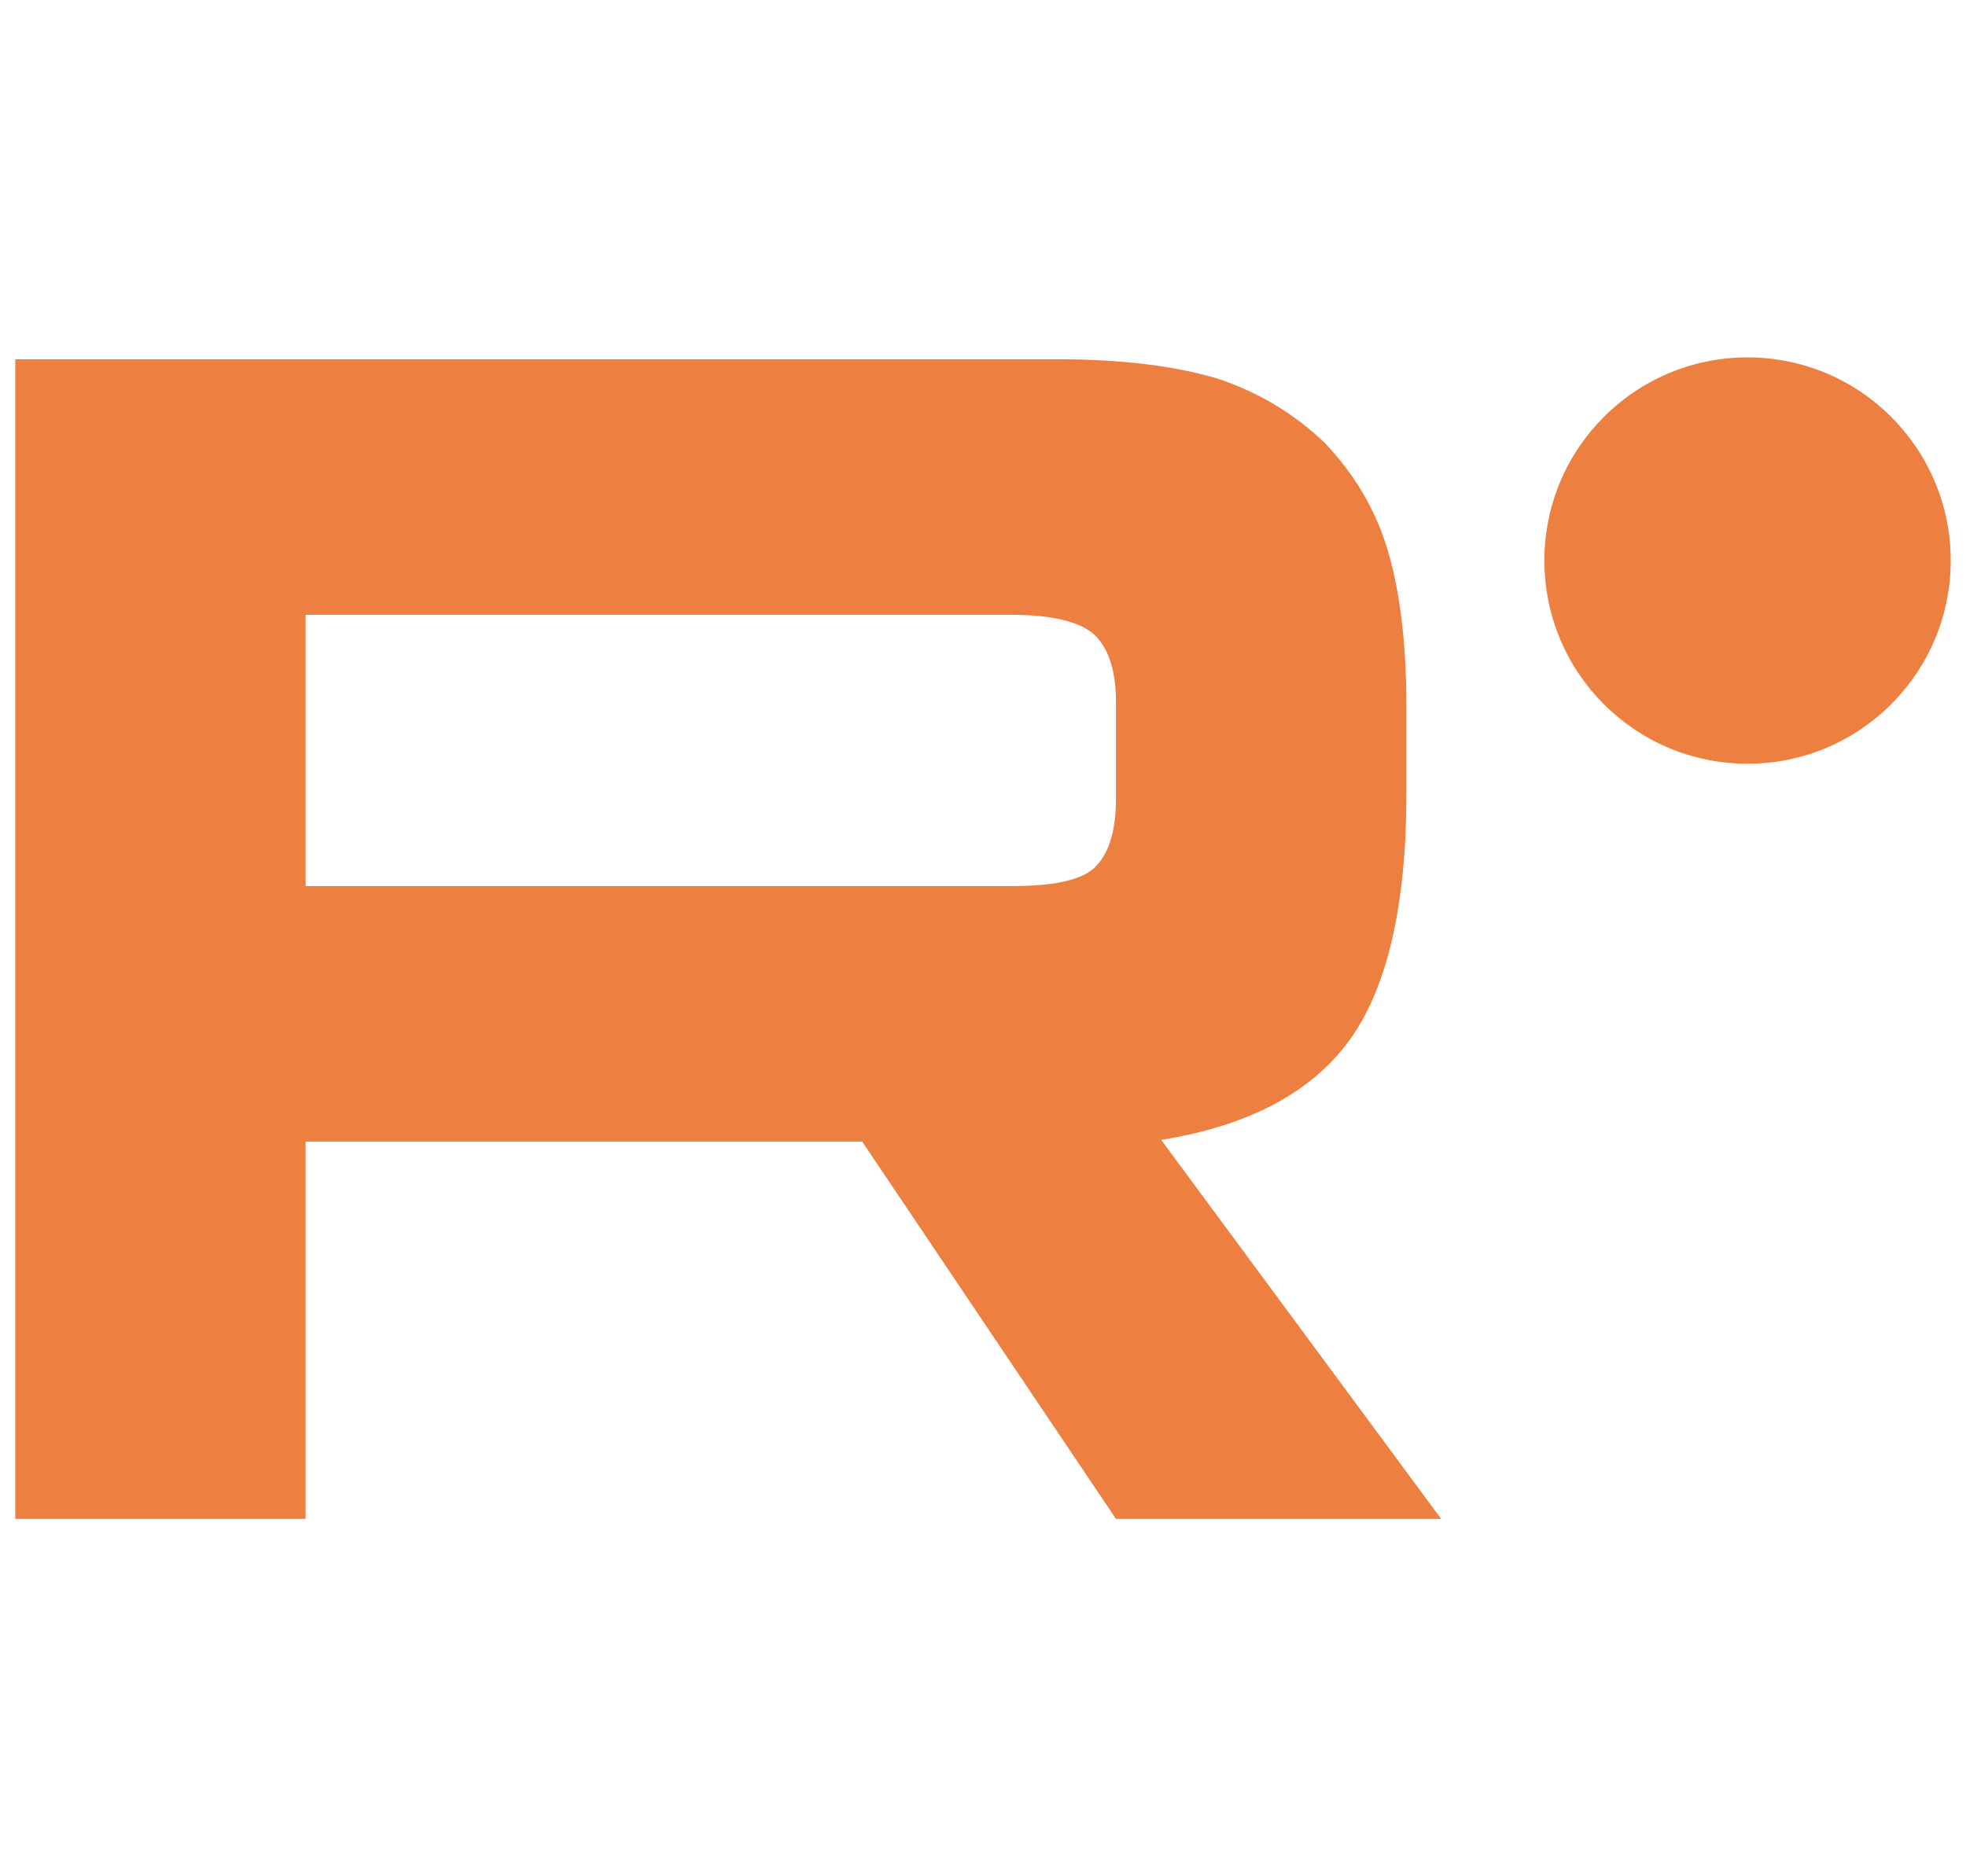
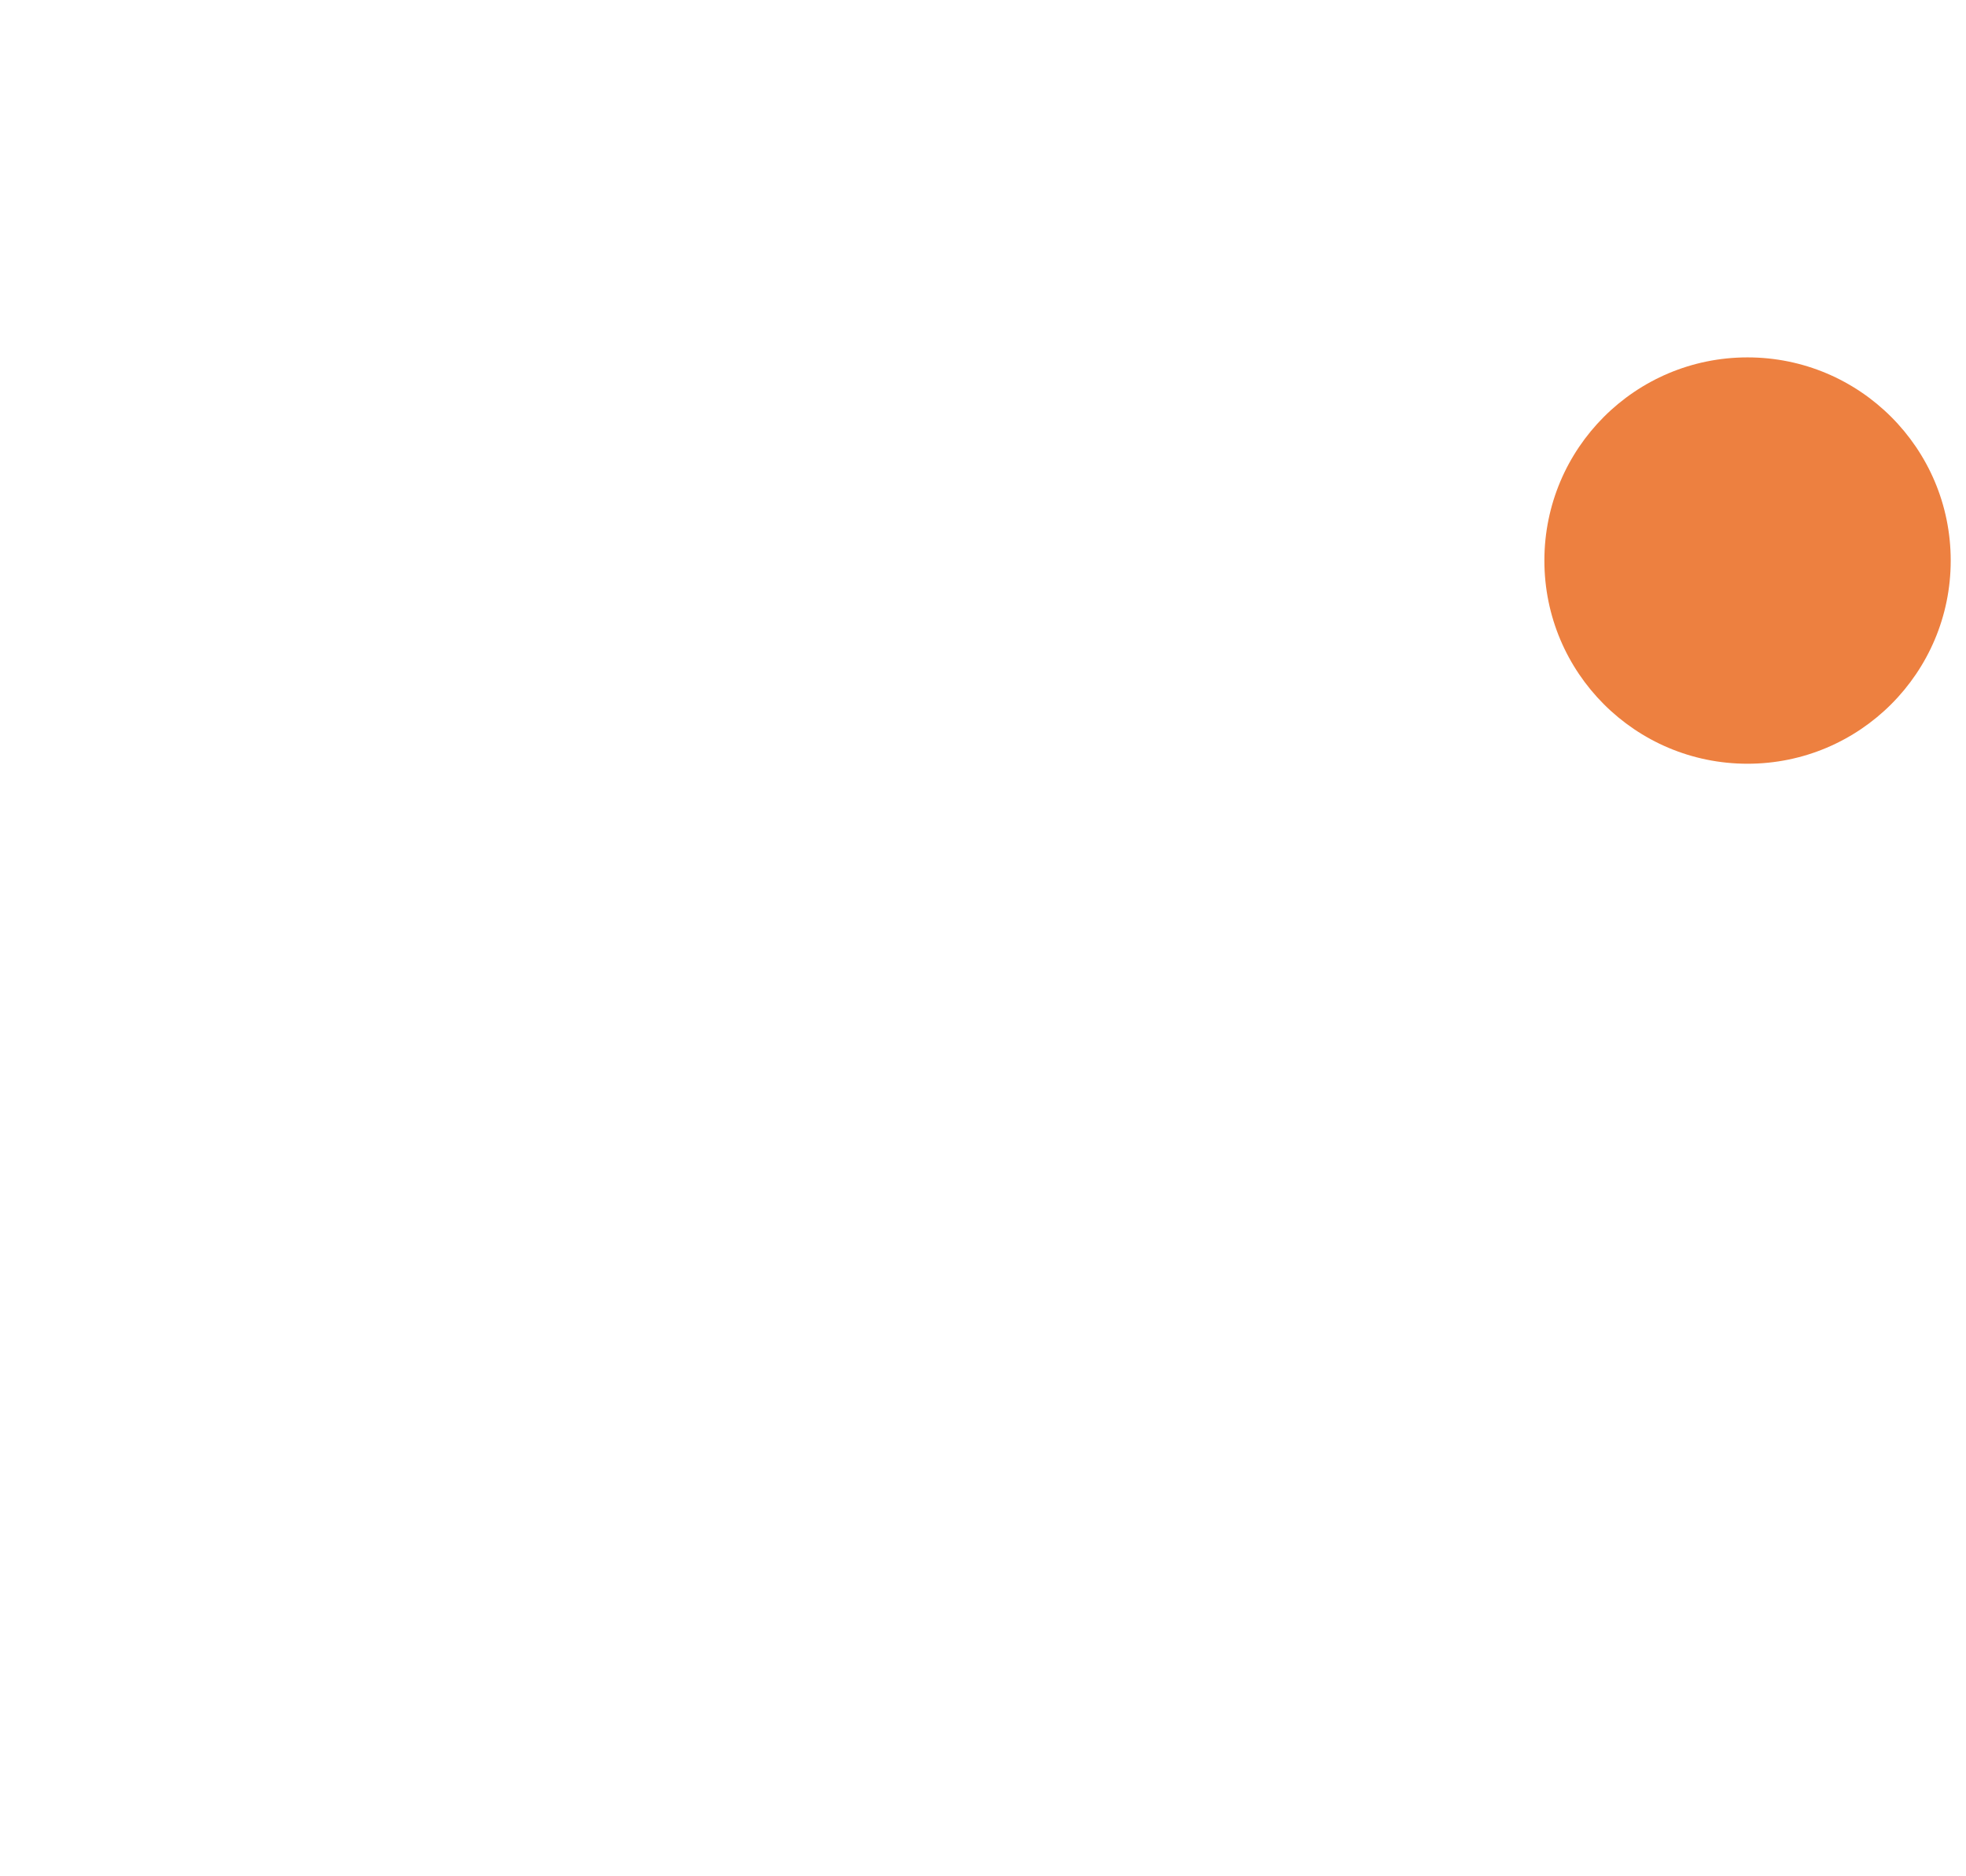
<svg xmlns="http://www.w3.org/2000/svg" width="22" height="21" viewBox="0 0 22 21" fill="none">
-   <path d="M11.846 4.021H0.171V17H3.42V12.777H9.648L12.488 17H16.127L12.994 12.758C13.967 12.602 14.668 12.232 15.096 11.649C15.524 11.065 15.738 10.131 15.738 8.885V7.912C15.738 7.173 15.66 6.589 15.524 6.142C15.388 5.694 15.154 5.305 14.823 4.955C14.473 4.624 14.084 4.39 13.617 4.235C13.15 4.098 12.566 4.021 11.846 4.021ZM11.321 9.917H3.42V6.881H11.321C11.769 6.881 12.08 6.959 12.236 7.095C12.391 7.231 12.488 7.484 12.488 7.854V8.944C12.488 9.333 12.391 9.586 12.236 9.722C12.08 9.858 11.768 9.917 11.321 9.917Z" fill="#ED8040" />
  <path d="M19.555 8.548C20.811 8.548 21.829 7.53 21.829 6.274C21.829 5.018 20.811 4 19.555 4C18.299 4 17.282 5.018 17.282 6.274C17.282 7.53 18.299 8.548 19.555 8.548Z" fill="#ED8040" />
</svg>